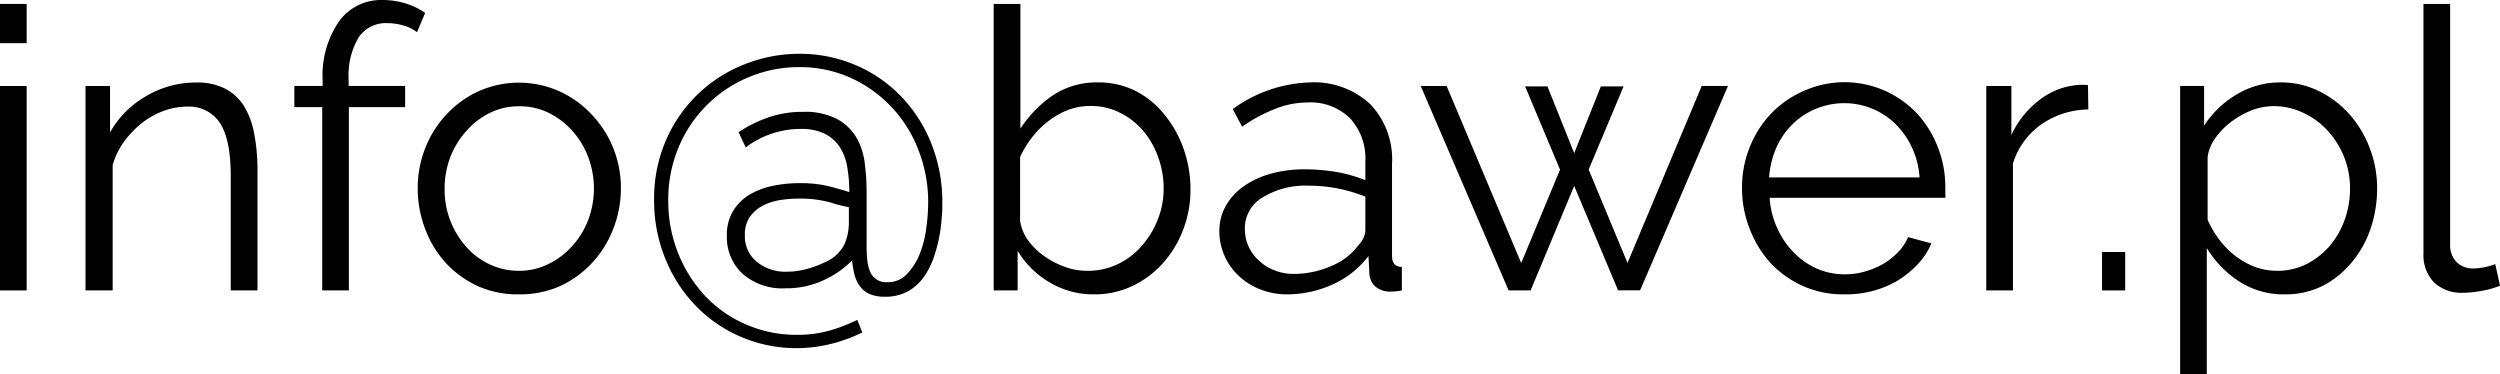
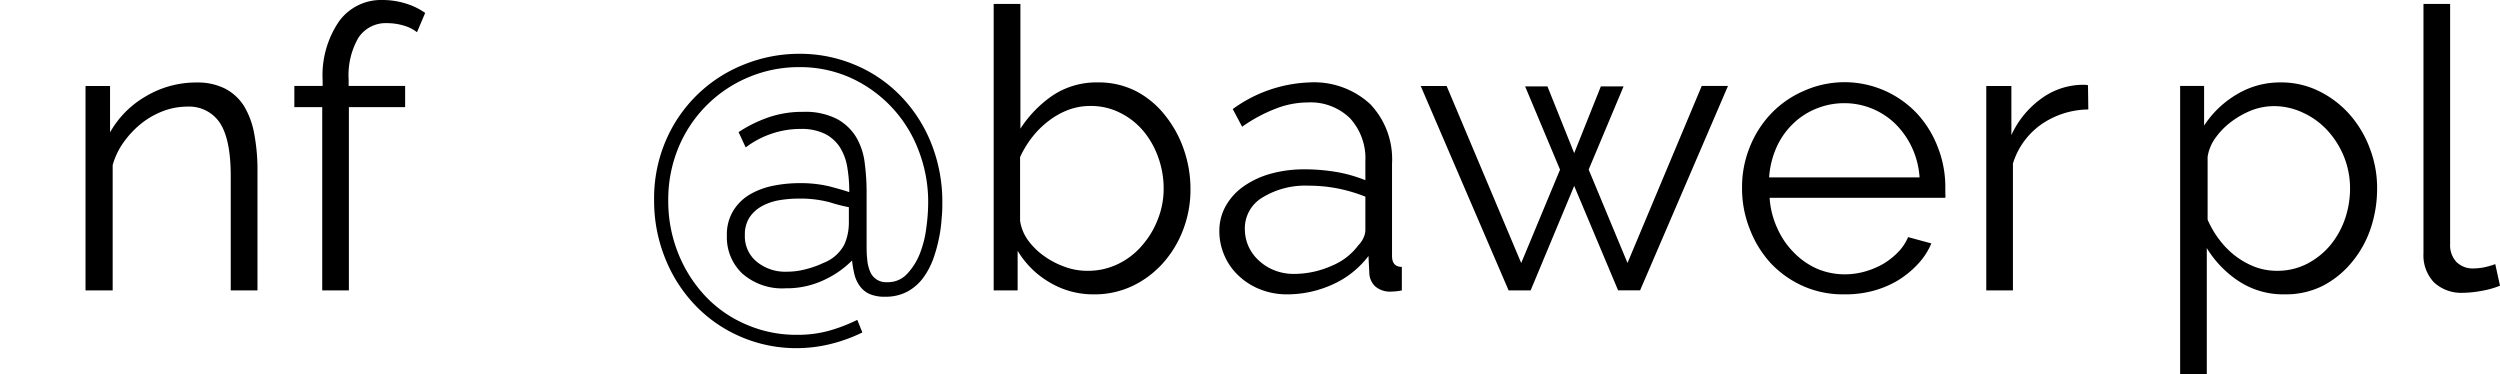
<svg xmlns="http://www.w3.org/2000/svg" viewBox="0 0 305.76 45.74">
  <title>mail</title>
  <g id="Layer_2" data-name="Layer 2">
    <g id="Layer_1-2" data-name="Layer 1">
-       <path d="M0,5.28V.48H3.26v4.8ZM0,35.52v-25H3.26v25Z" />
      <path d="M31.49,35.52H28.22v-14q0-4.46-1.32-6.48a4.51,4.51,0,0,0-4-2,8.35,8.35,0,0,0-2.88.52,10,10,0,0,0-2.67,1.49,11.54,11.54,0,0,0-2.18,2.28,8.93,8.93,0,0,0-1.39,2.86V35.52H10.46v-25h3v5.67a11.71,11.71,0,0,1,4.39-4.42,12,12,0,0,1,6.22-1.68,7.39,7.39,0,0,1,3.5.77A6,6,0,0,1,29.86,13a9.93,9.93,0,0,1,1.24,3.41,23.51,23.51,0,0,1,.39,4.46Z" />
      <path d="M39.41,35.52V13.1H36V10.51h3.46V9.84a11.71,11.71,0,0,1,2-7.22A6.34,6.34,0,0,1,46.75,0a9.61,9.61,0,0,1,2.88.43A8.36,8.36,0,0,1,52,1.58L51,3.94a4.73,4.73,0,0,0-1.65-.82,7.15,7.15,0,0,0-2-.29,4,4,0,0,0-3.51,1.78,9.13,9.13,0,0,0-1.2,5.13v.77h6.91V13.1H42.67V35.52Z" />
-       <path d="M63.46,36a11.86,11.86,0,0,1-5-1,12.47,12.47,0,0,1-3.91-2.81A12.79,12.79,0,0,1,52,28a13.7,13.7,0,0,1-.91-4.94,13.22,13.22,0,0,1,.94-5A13,13,0,0,1,54.6,14a12.42,12.42,0,0,1,3.91-2.83,12.11,12.11,0,0,1,9.91,0A12.32,12.32,0,0,1,72.36,14,13,13,0,0,1,75,18.1a13.22,13.22,0,0,1,.94,5A13.7,13.7,0,0,1,75,28a12.79,12.79,0,0,1-2.57,4.13A12.37,12.37,0,0,1,68.47,35,12,12,0,0,1,63.46,36ZM54.38,23.14a10.46,10.46,0,0,0,.72,3.91,10.66,10.66,0,0,0,1.95,3.17,8.65,8.65,0,0,0,2.88,2.13,8.3,8.3,0,0,0,3.53.77A8,8,0,0,0,67,32.33a9.48,9.48,0,0,0,2.91-2.16,10.16,10.16,0,0,0,2-3.19,10.92,10.92,0,0,0,0-7.85,10.08,10.08,0,0,0-2-3.22A9.48,9.48,0,0,0,67,13.75,8,8,0,0,0,63.46,13a7.92,7.92,0,0,0-3.51.79,9.26,9.26,0,0,0-2.88,2.19,10.38,10.38,0,0,0-2,3.24A10.8,10.8,0,0,0,54.38,23.14Z" />
      <path d="M97.77,6.58a17.28,17.28,0,0,1,6.72,1.32,16.76,16.76,0,0,1,5.57,3.74,17.69,17.69,0,0,1,3.79,5.78,19.22,19.22,0,0,1,1.4,7.44c0,.45,0,1.05-.08,1.8a17.47,17.47,0,0,1-.31,2.38,18.17,18.17,0,0,1-.69,2.54,9.44,9.44,0,0,1-1.23,2.36,5.92,5.92,0,0,1-1.92,1.7,5.6,5.6,0,0,1-2.78.65,4.53,4.53,0,0,1-1.95-.36,3,3,0,0,1-1.17-1,4.11,4.11,0,0,1-.63-1.41,14,14,0,0,1-.28-1.66,11.79,11.79,0,0,1-3.46,2.4,10.71,10.71,0,0,1-4.66,1,7.38,7.38,0,0,1-5.3-1.8,6.1,6.1,0,0,1-1.89-4.63,5.58,5.58,0,0,1,.79-3.07,5.89,5.89,0,0,1,2.06-2,9.29,9.29,0,0,1,2.86-1.05,16.12,16.12,0,0,1,3.16-.31,15.08,15.08,0,0,1,3.7.4c1.06.28,1.86.51,2.4.7a17.72,17.72,0,0,0-.26-3.14,6.47,6.47,0,0,0-.94-2.43,4.66,4.66,0,0,0-1.82-1.58,6.48,6.48,0,0,0-2.93-.58,10.88,10.88,0,0,0-3.6.6,11.11,11.11,0,0,0-3.12,1.66l-.87-1.87A16.2,16.2,0,0,1,94,14.35a12.67,12.67,0,0,1,4.2-.67,8.51,8.51,0,0,1,4.2.89,6.17,6.17,0,0,1,2.37,2.3,8.17,8.17,0,0,1,1,3.17,27.33,27.33,0,0,1,.22,3.48v6.19c0,.71,0,1.35.07,1.95a4.87,4.87,0,0,0,.34,1.51,2.08,2.08,0,0,0,2.09,1.34,3.17,3.17,0,0,0,2.44-1A7.75,7.75,0,0,0,112.51,31a13.08,13.08,0,0,0,.79-3.19,23.26,23.26,0,0,0,.22-3,17.36,17.36,0,0,0-1.2-6.48A15.9,15.9,0,0,0,104,9.5a15.09,15.09,0,0,0-6.24-1.29,15.8,15.8,0,0,0-6.17,1.22A15.88,15.88,0,0,0,83,18a16.6,16.6,0,0,0-1.27,6.53,17.11,17.11,0,0,0,1.2,6.41,16.65,16.65,0,0,0,3.29,5.23,14.88,14.88,0,0,0,5,3.5,15.34,15.34,0,0,0,6.29,1.28,14.4,14.4,0,0,0,3.81-.48,19.93,19.93,0,0,0,3.53-1.35l.62,1.54a19.25,19.25,0,0,1-4,1.44,17.34,17.34,0,0,1-4,.48,17.08,17.08,0,0,1-6.77-1.35,16.89,16.89,0,0,1-5.54-3.76,17.73,17.73,0,0,1-3.75-5.74A18.73,18.73,0,0,1,80,24.48a17.86,17.86,0,0,1,1.47-7.37A17.32,17.32,0,0,1,91.1,7.85,18,18,0,0,1,97.77,6.58Zm2.93,25.58a4.84,4.84,0,0,0,2.57-2.26,6.61,6.61,0,0,0,.55-2.64V25.34a18.93,18.93,0,0,1-2.23-.57,13.83,13.83,0,0,0-3.91-.48,14.22,14.22,0,0,0-2.45.21,6.67,6.67,0,0,0-2.11.75,4.3,4.3,0,0,0-1.47,1.37,3.87,3.87,0,0,0-.55,2.13A4,4,0,0,0,92.54,32a5.49,5.49,0,0,0,3.7,1.23,9.08,9.08,0,0,0,2.37-.32A11.31,11.31,0,0,0,100.7,32.16Z" />
      <path d="M133.77,36a10.35,10.35,0,0,1-5.44-1.49,11,11,0,0,1-3.87-3.84v4.85h-2.93V.48h3.27V15.74a14.33,14.33,0,0,1,4-4.1,9.67,9.67,0,0,1,5.47-1.56,10,10,0,0,1,4.73,1.1,11,11,0,0,1,3.55,3,13.78,13.78,0,0,1,2.26,4.17,14.7,14.7,0,0,1,.79,4.78,13.64,13.64,0,0,1-.91,5,13,13,0,0,1-2.5,4.1A11.76,11.76,0,0,1,138.45,35,10.75,10.75,0,0,1,133.77,36ZM133,33.12a8.37,8.37,0,0,0,3.76-.84A9,9,0,0,0,139.7,30a10.62,10.62,0,0,0,1.92-3.21,10.11,10.11,0,0,0,.7-3.72,11.27,11.27,0,0,0-.65-3.79,10.49,10.49,0,0,0-1.82-3.24A8.8,8.8,0,0,0,137,13.8a7.87,7.87,0,0,0-3.62-.84,7.71,7.71,0,0,0-2.78.5,9.51,9.51,0,0,0-2.4,1.37,10.92,10.92,0,0,0-2,2,12.48,12.48,0,0,0-1.44,2.38V27a5.34,5.34,0,0,0,1,2.42,8.47,8.47,0,0,0,2,1.94,10.33,10.33,0,0,0,2.54,1.3A7.87,7.87,0,0,0,133,33.12Z" />
      <path d="M157.44,36a8.83,8.83,0,0,1-3.29-.6,8.16,8.16,0,0,1-2.64-1.66,7.32,7.32,0,0,1-1.75-2.47,7.4,7.4,0,0,1-.63-3.05,6.19,6.19,0,0,1,.77-3,7.24,7.24,0,0,1,2.16-2.4,10.68,10.68,0,0,1,3.31-1.56,15.2,15.2,0,0,1,4.23-.55,23.58,23.58,0,0,1,3.89.33,17.55,17.55,0,0,1,3.5,1V19.73a7.26,7.26,0,0,0-1.87-5.26,6.89,6.89,0,0,0-5.19-1.94,10.8,10.8,0,0,0-3.93.77,18.57,18.57,0,0,0-4.08,2.2l-1.15-2.16a16.9,16.9,0,0,1,9.4-3.26,10.12,10.12,0,0,1,7.4,2.64,9.76,9.76,0,0,1,2.68,7.3V31.3c0,.89.4,1.34,1.2,1.34v2.88a7.21,7.21,0,0,1-1.24.14,2.8,2.8,0,0,1-2-.62,2.36,2.36,0,0,1-.74-1.73l-.1-2a11.3,11.3,0,0,1-4.34,3.46A13.4,13.4,0,0,1,157.44,36Zm.77-2.5a11.32,11.32,0,0,0,4.68-1A7.65,7.65,0,0,0,166.13,30a3,3,0,0,0,.64-.94,2.24,2.24,0,0,0,.22-.93V24.05a19.5,19.5,0,0,0-3.38-1,18.49,18.49,0,0,0-3.58-.34,10,10,0,0,0-5.62,1.44A4.38,4.38,0,0,0,152.25,28a5.23,5.23,0,0,0,.46,2.16A5.38,5.38,0,0,0,154,31.9a6,6,0,0,0,1.89,1.17A6.38,6.38,0,0,0,158.21,33.5Z" />
      <path d="M208.13,10.51h3.21l-10.75,25H197.9l-5.37-12.77L187.2,35.52h-2.69l-10.75-25h3.17l9.12,21.65,4.75-11.42-4.27-10.18h2.73l3.27,8.16,3.26-8.16h2.78L194.3,20.74l4.75,11.42Z" />
-       <path d="M225.55,36a12,12,0,0,1-5-1,12.32,12.32,0,0,1-4-2.83A13.08,13.08,0,0,1,214,28a13.33,13.33,0,0,1-.94-5,13,13,0,0,1,.94-5,12.68,12.68,0,0,1,2.59-4.08,12.23,12.23,0,0,1,4-2.79,12.17,12.17,0,0,1,13.92,2.81A12.81,12.81,0,0,1,237,18a13.17,13.17,0,0,1,.92,4.9v.76a2,2,0,0,1,0,.53H216.43a10.51,10.51,0,0,0,.94,3.72,9.84,9.84,0,0,0,2,2.95,9.1,9.1,0,0,0,2.85,2,8.61,8.61,0,0,0,3.43.69,9,9,0,0,0,2.4-.33,10.15,10.15,0,0,0,2.21-.91,8.64,8.64,0,0,0,1.83-1.42A6,6,0,0,0,233.37,29l2.84.77a8.29,8.29,0,0,1-1.64,2.52,11.51,11.51,0,0,1-2.44,2,11.92,11.92,0,0,1-3.08,1.29A13,13,0,0,1,225.55,36Zm9.22-14.3a10.18,10.18,0,0,0-.94-3.68,10,10,0,0,0-2-2.85,8.93,8.93,0,0,0-6.26-2.55,9,9,0,0,0-3.46.68,8.71,8.71,0,0,0-2.85,1.87,9.2,9.2,0,0,0-2,2.88,10.87,10.87,0,0,0-.89,3.65Z" />
+       <path d="M225.55,36a12,12,0,0,1-5-1,12.32,12.32,0,0,1-4-2.83A13.08,13.08,0,0,1,214,28a13.33,13.33,0,0,1-.94-5,13,13,0,0,1,.94-5,12.68,12.68,0,0,1,2.59-4.08,12.23,12.23,0,0,1,4-2.79,12.17,12.17,0,0,1,13.92,2.81A12.81,12.81,0,0,1,237,18a13.17,13.17,0,0,1,.92,4.9v.76a2,2,0,0,1,0,.53H216.43a10.51,10.51,0,0,0,.94,3.72,9.84,9.84,0,0,0,2,2.95,9.1,9.1,0,0,0,2.85,2,8.61,8.61,0,0,0,3.43.69,9,9,0,0,0,2.4-.33,10.15,10.15,0,0,0,2.21-.91,8.64,8.64,0,0,0,1.83-1.42A6,6,0,0,0,233.37,29l2.84.77a8.29,8.29,0,0,1-1.64,2.52,11.51,11.51,0,0,1-2.44,2,11.92,11.92,0,0,1-3.08,1.29A13,13,0,0,1,225.55,36Zm9.22-14.3a10.18,10.18,0,0,0-.94-3.68,10,10,0,0,0-2-2.85,8.93,8.93,0,0,0-6.26-2.55,9,9,0,0,0-3.46.68,8.71,8.71,0,0,0-2.85,1.87,9.2,9.2,0,0,0-2,2.88,10.87,10.87,0,0,0-.89,3.65" />
      <path d="M255.41,13.39a10.25,10.25,0,0,0-5.76,1.83A9.12,9.12,0,0,0,246.19,20V35.52h-3.26v-25H246v6A11.29,11.29,0,0,1,249.74,12a8.67,8.67,0,0,1,5-1.63,2.76,2.76,0,0,1,.63.05Z" />
-       <path d="M257.09,35.52v-4.7h2.83v4.7Z" />
      <path d="M279.41,36a9.92,9.92,0,0,1-5.6-1.61,12.81,12.81,0,0,1-3.91-4.05v15.4h-3.26V10.51h2.93v4.85a12.12,12.12,0,0,1,4-3.82,10.25,10.25,0,0,1,5.33-1.46,10.46,10.46,0,0,1,4.75,1.08A12.13,12.13,0,0,1,287.37,14a13.22,13.22,0,0,1,2.47,4.15,13.48,13.48,0,0,1,.89,4.85,15.22,15.22,0,0,1-.81,5,12.76,12.76,0,0,1-2.33,4.13A11.33,11.33,0,0,1,284,35,10.16,10.16,0,0,1,279.41,36Zm-.92-2.88a7.92,7.92,0,0,0,3.68-.86A9.36,9.36,0,0,0,285,30a10.48,10.48,0,0,0,1.8-3.22,11.43,11.43,0,0,0,.62-3.72,10.39,10.39,0,0,0-.72-3.84,10.64,10.64,0,0,0-2-3.22,9.31,9.31,0,0,0-3-2.2,8.32,8.32,0,0,0-3.67-.82,7.76,7.76,0,0,0-2.62.5A10.85,10.85,0,0,0,273,14.81a9,9,0,0,0-2,2,5.3,5.3,0,0,0-1,2.37v7.68a11.4,11.4,0,0,0,1.47,2.5,10.23,10.23,0,0,0,2,2,9.67,9.67,0,0,0,2.42,1.32A7.71,7.71,0,0,0,278.49,33.12Z" />
      <path d="M296.4.48h3.26V29.86a3,3,0,0,0,.77,2.18,2.85,2.85,0,0,0,2.16.79,7,7,0,0,0,1.25-.14,8.74,8.74,0,0,0,1.34-.39l.58,2.64a10.52,10.52,0,0,1-2.23.63,13.2,13.2,0,0,1-2.28.24,4.9,4.9,0,0,1-3.56-1.27A4.8,4.8,0,0,1,296.4,31Z" />
    </g>
  </g>
</svg>